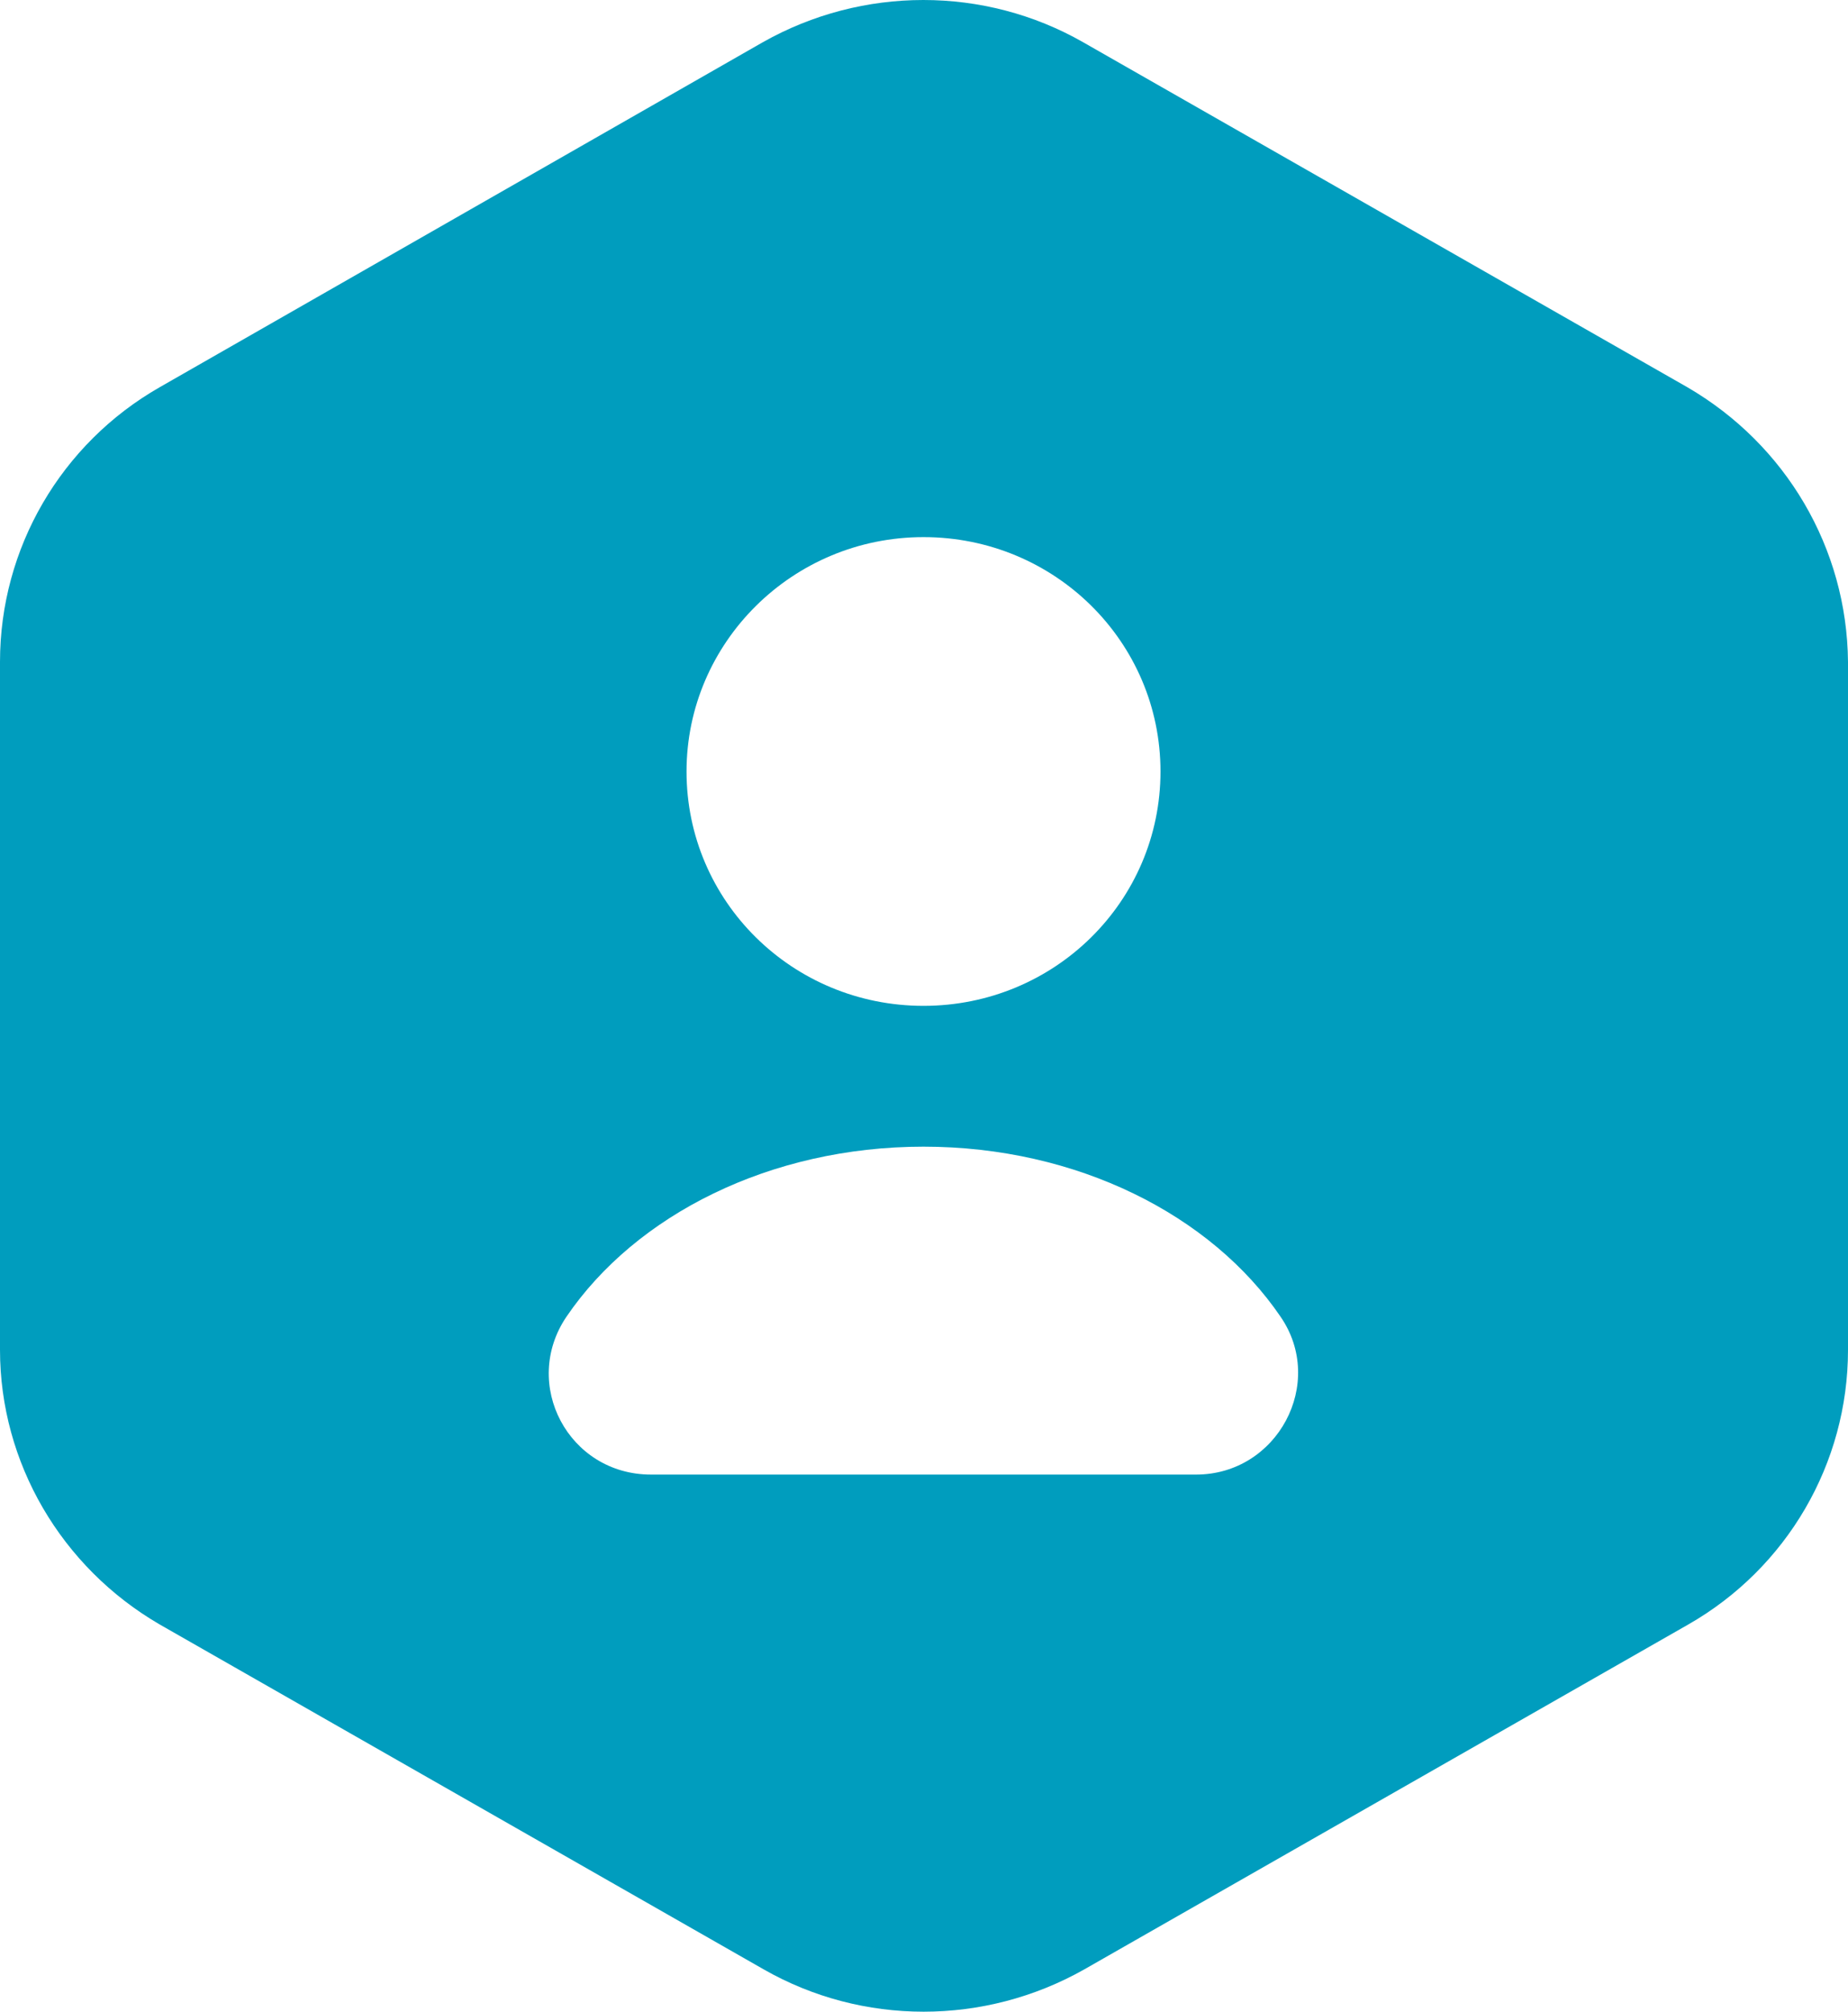
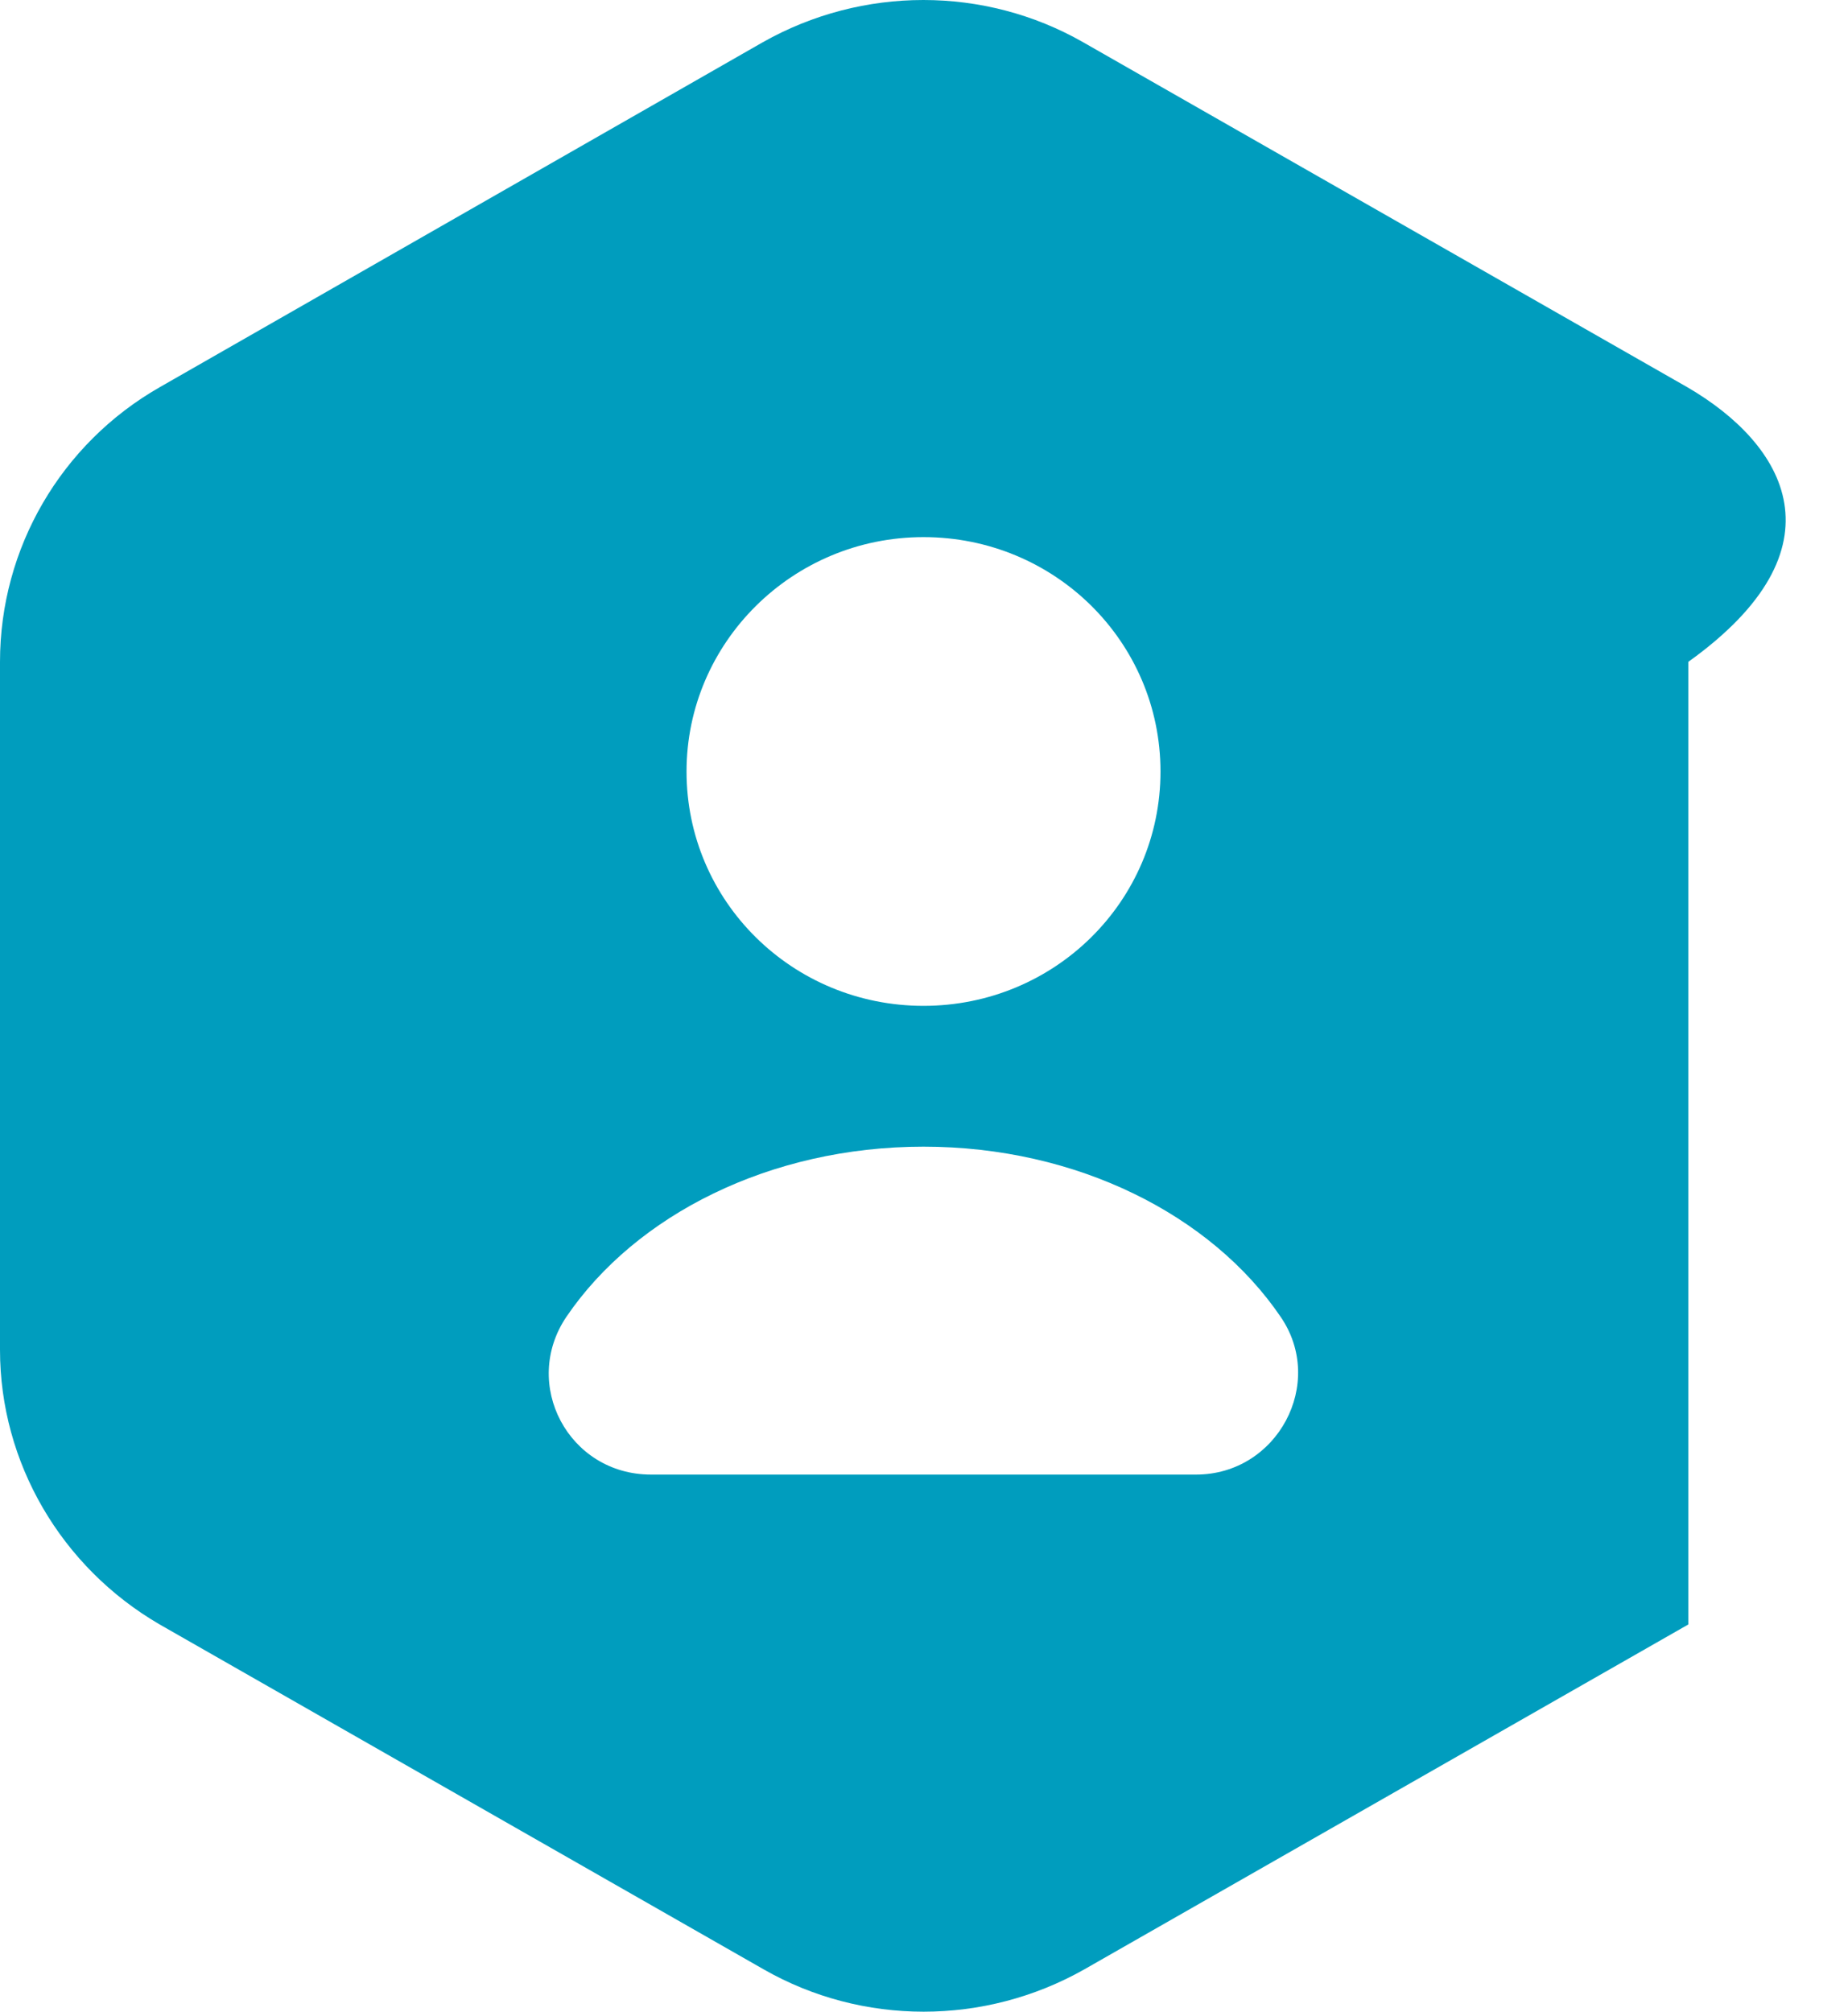
<svg xmlns="http://www.w3.org/2000/svg" width="34" height="37" viewBox="0 0 34 37" fill="none">
-   <path d="M31.044 7.122L19.928 0.777C18.113 -0.259 15.868 -0.259 14.034 0.777L2.938 7.122C1.123 8.159 0 10.082 0 12.173V24.827C0 26.899 1.123 28.823 2.938 29.878L14.053 36.223C15.868 37.259 18.113 37.259 19.947 36.223L31.062 29.878C32.877 28.841 34 26.918 34 24.827V12.173C33.981 10.082 32.859 8.177 31.044 7.122ZM16.991 9.879C19.404 9.879 21.351 11.803 21.351 14.19C21.351 16.576 19.404 18.5 16.991 18.5C14.577 18.5 12.631 16.576 12.631 14.19C12.631 11.822 14.577 9.879 16.991 9.879ZM22.006 27.121H11.976C10.46 27.121 9.581 25.456 10.423 24.216C11.695 22.348 14.165 21.09 16.991 21.09C19.816 21.09 22.286 22.348 23.559 24.216C24.401 25.438 23.503 27.121 22.006 27.121Z" fill="#009DBE" />
+   <path d="M31.044 7.122L19.928 0.777C18.113 -0.259 15.868 -0.259 14.034 0.777L2.938 7.122C1.123 8.159 0 10.082 0 12.173V24.827C0 26.899 1.123 28.823 2.938 29.878L14.053 36.223C15.868 37.259 18.113 37.259 19.947 36.223L31.062 29.878V12.173C33.981 10.082 32.859 8.177 31.044 7.122ZM16.991 9.879C19.404 9.879 21.351 11.803 21.351 14.19C21.351 16.576 19.404 18.5 16.991 18.5C14.577 18.5 12.631 16.576 12.631 14.19C12.631 11.822 14.577 9.879 16.991 9.879ZM22.006 27.121H11.976C10.46 27.121 9.581 25.456 10.423 24.216C11.695 22.348 14.165 21.09 16.991 21.09C19.816 21.09 22.286 22.348 23.559 24.216C24.401 25.438 23.503 27.121 22.006 27.121Z" fill="#009DBE" />
</svg>